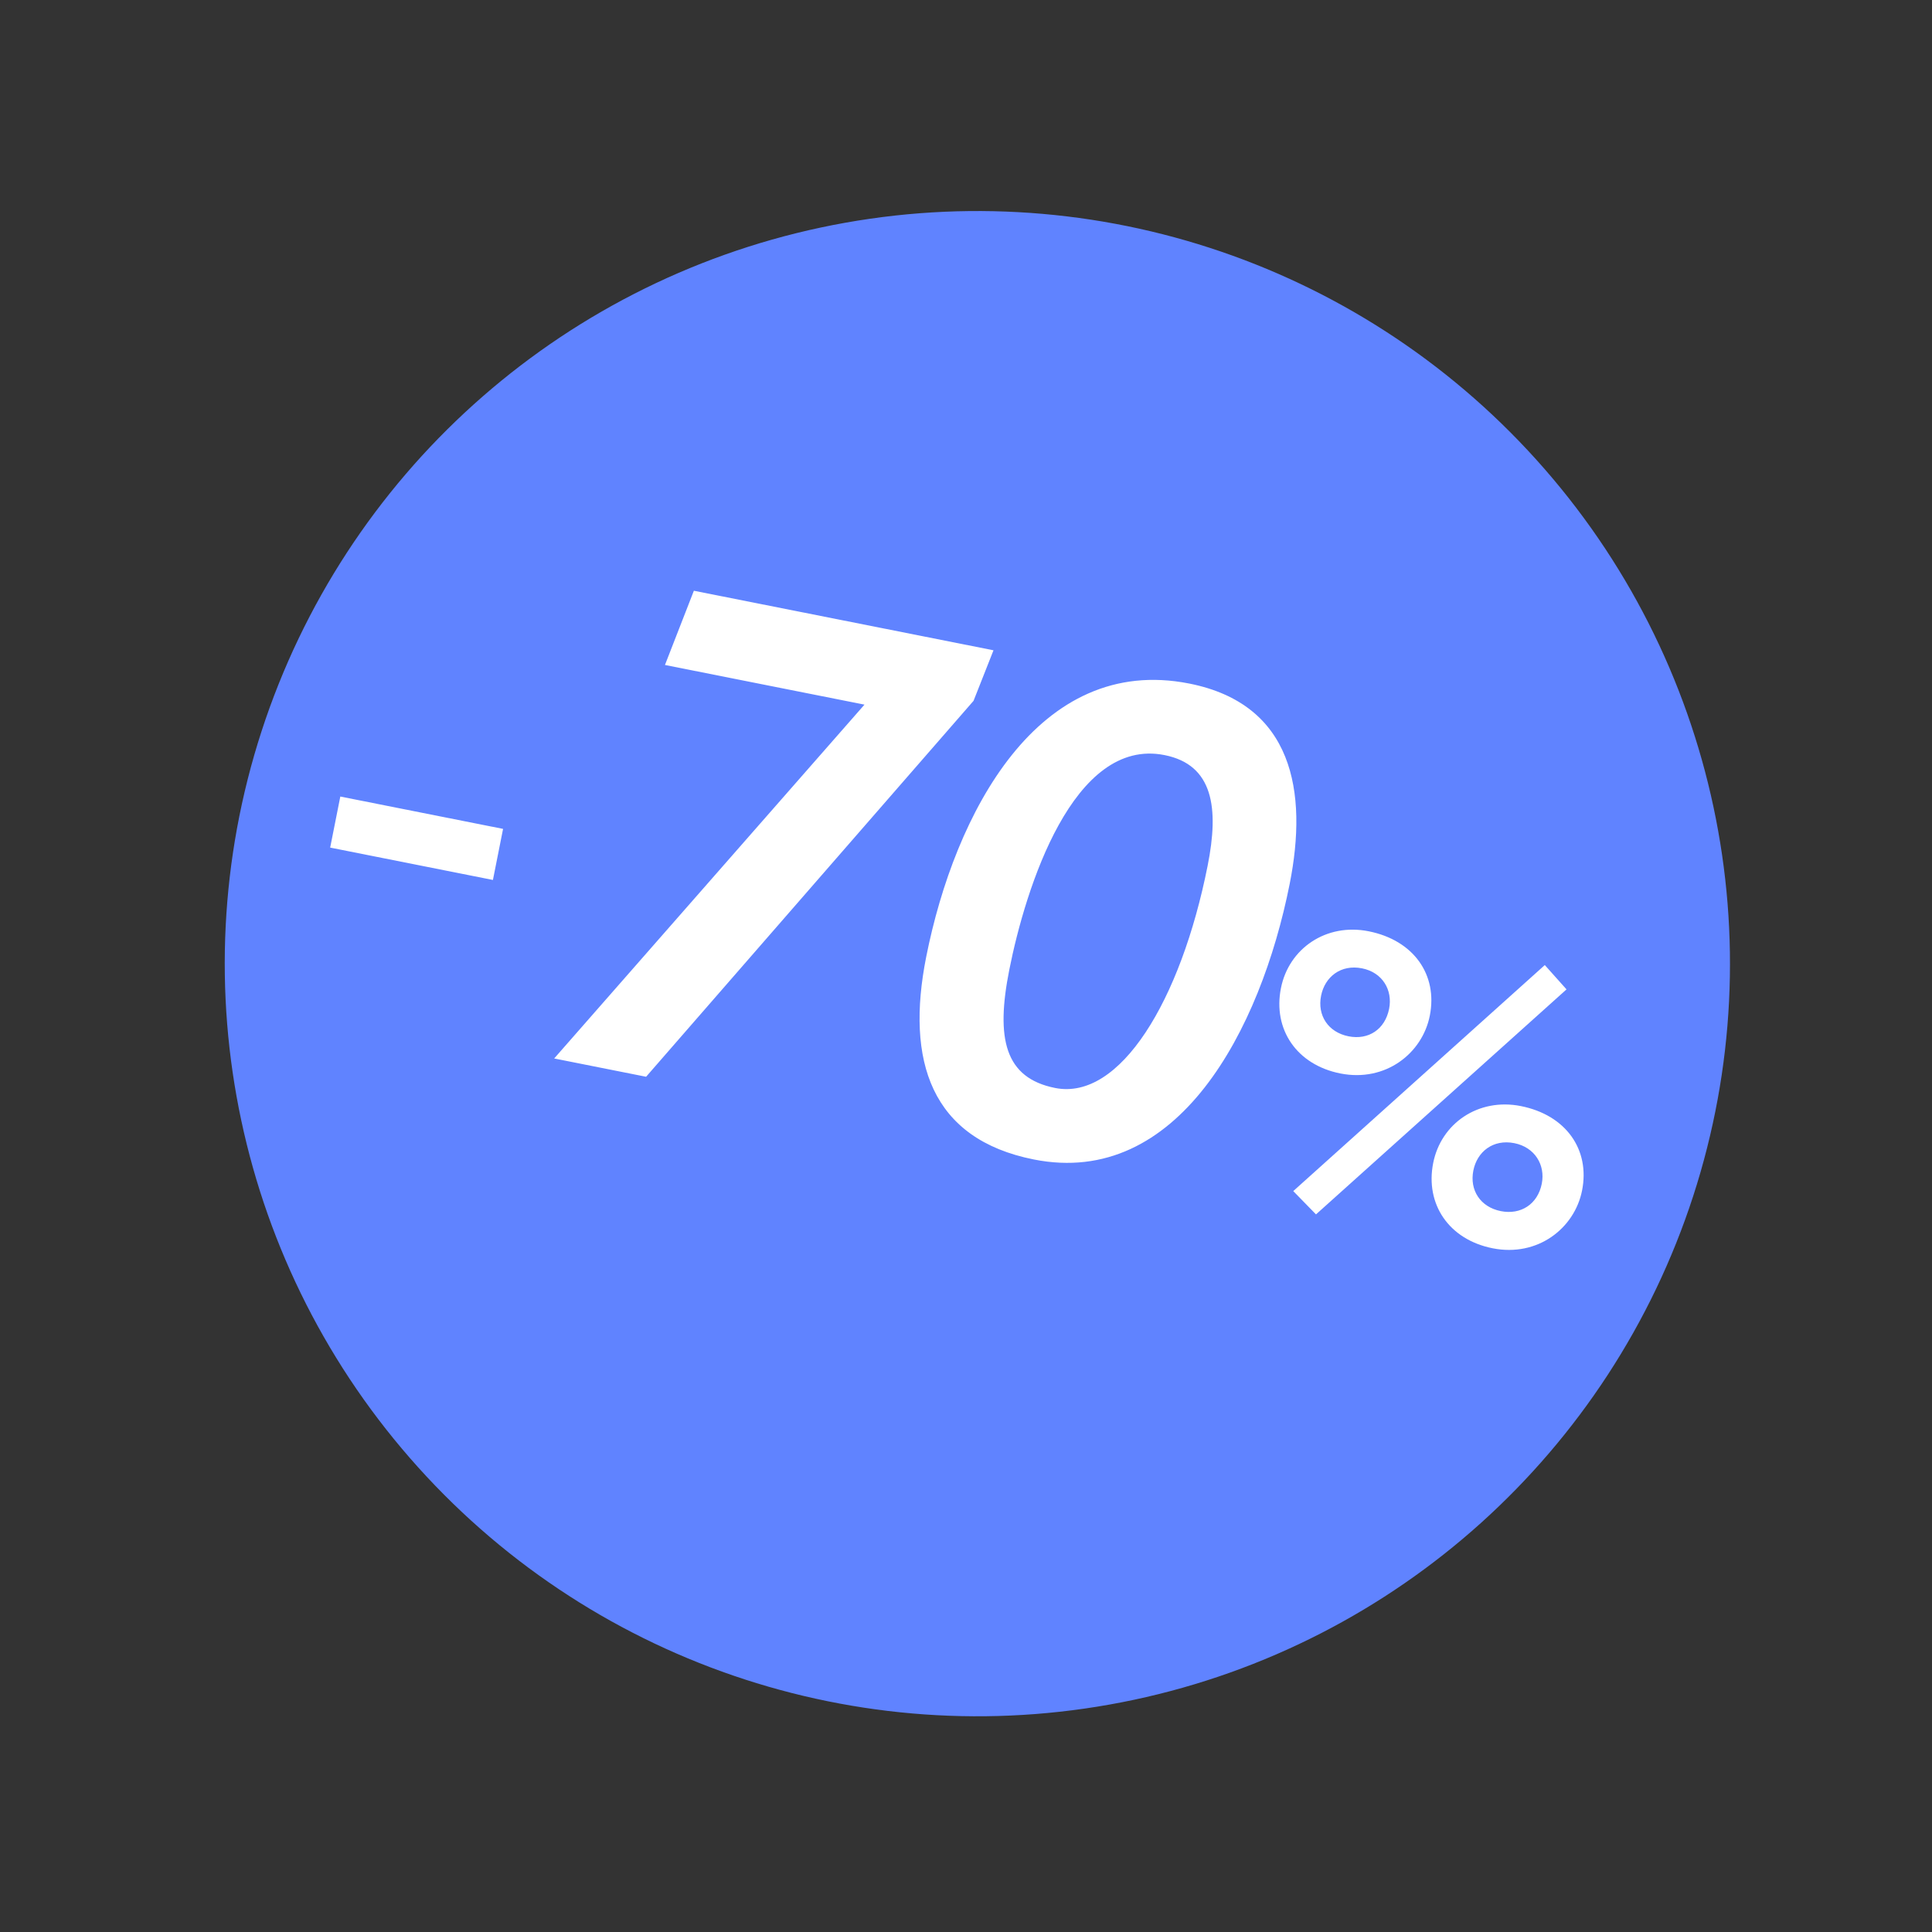
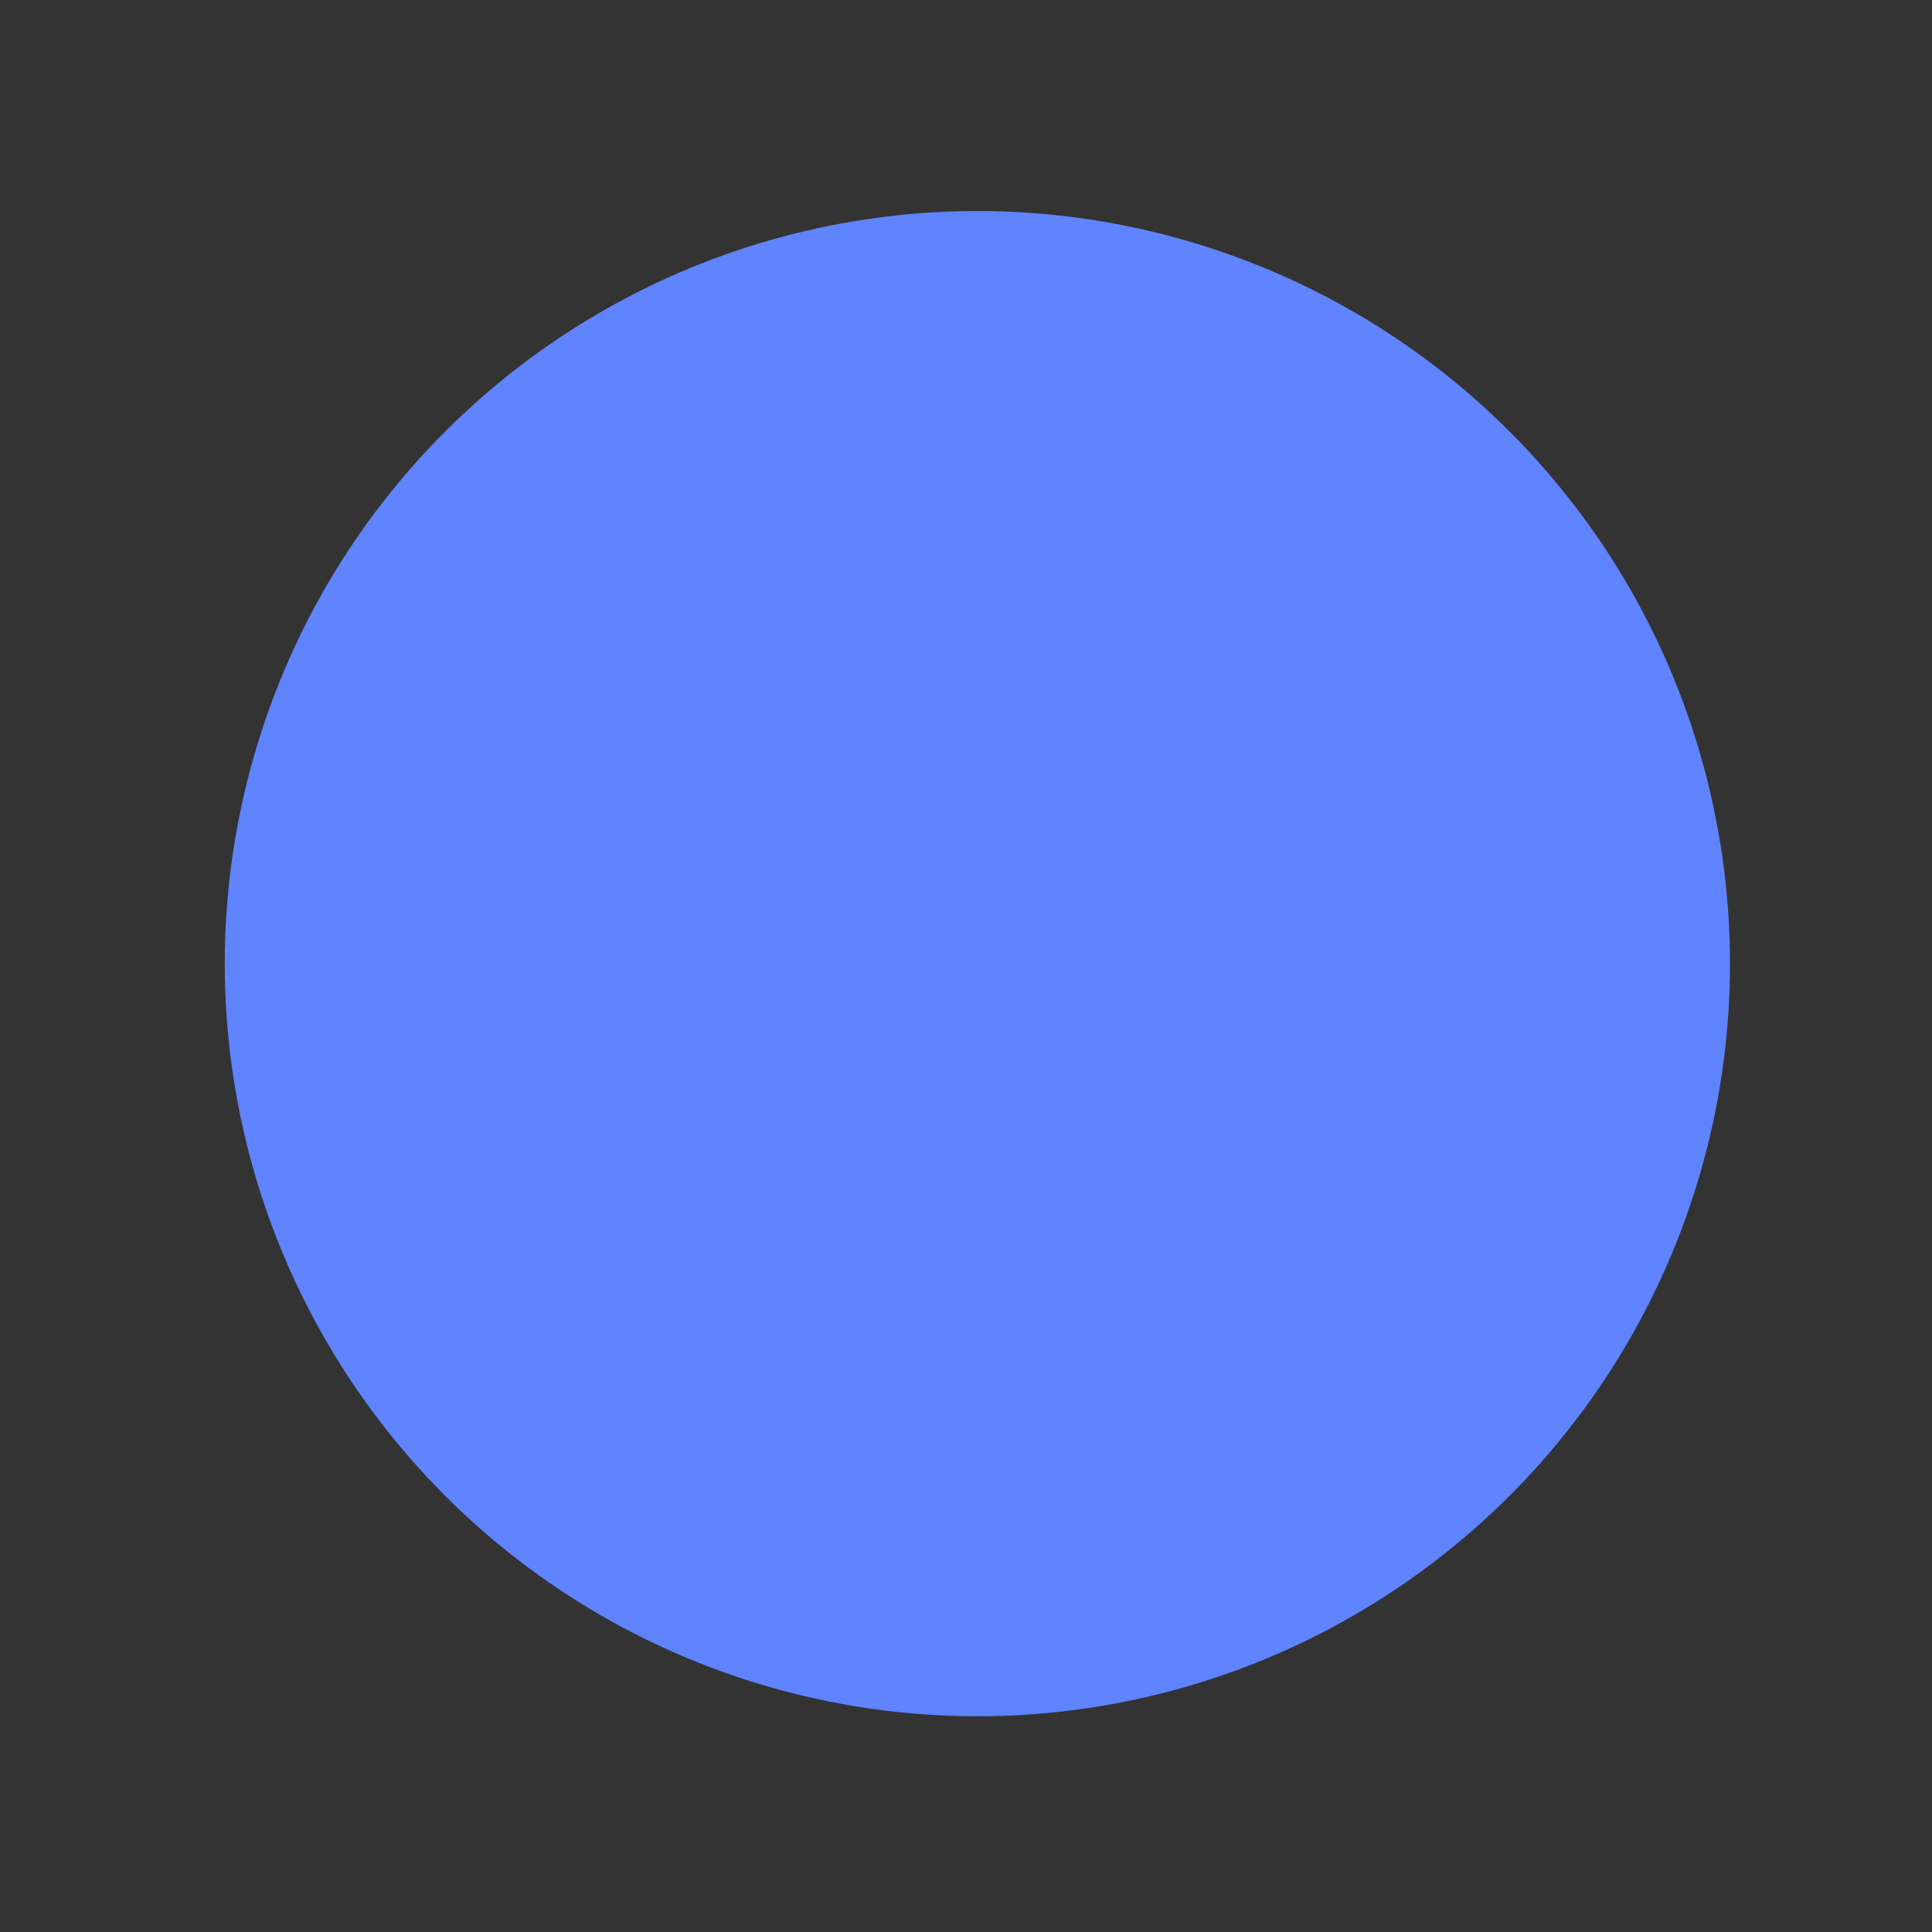
<svg xmlns="http://www.w3.org/2000/svg" width="95" height="95" viewBox="0 0 95 95" fill="none">
  <rect x="0" y="0" width="95" height="95" fill="#333333" stroke="none" />
  <circle cx="48.059" cy="47.385" r="37.007" transform="rotate(17.986 48.059 47.385)" fill="#6083FF" />
-   <path d="M16.235 41.678L16.734 39.167L24.737 40.758L24.238 43.269L16.235 41.678ZM32.697 32.698L34.119 29.048L48.852 31.976L47.871 34.461L31.77 52.946L27.25 52.047L42.508 34.648L32.697 32.698ZM45.543 47.051C46.947 39.986 51.049 32.135 58.482 33.612C63.572 34.624 64.32 38.915 63.415 43.468C61.984 50.667 57.902 58.419 50.837 57.014C45.781 56.009 44.525 52.174 45.543 47.051ZM49.628 47.689C48.956 51.071 49.406 53.005 51.884 53.498C55.065 54.13 58.059 49.226 59.383 42.563C59.943 39.75 59.672 37.608 57.261 37.129C52.775 36.237 50.433 43.638 49.628 47.689ZM63.592 58.568L75.961 47.454L77.029 48.65L64.71 59.714L63.592 58.568ZM62.986 48.589C63.373 46.638 65.21 45.377 67.296 45.792C69.518 46.233 70.705 47.935 70.306 49.944C69.938 51.798 68.128 53.225 65.906 52.784C63.763 52.358 62.582 50.617 62.986 48.589ZM64.96 48.962C64.768 49.927 65.305 50.757 66.31 50.957C67.295 51.153 68.105 50.611 68.305 49.606C68.489 48.679 67.978 47.815 66.974 47.615C65.931 47.408 65.144 48.034 64.96 48.962ZM70.473 57.185C70.861 55.234 72.698 53.973 74.784 54.388C77.005 54.83 78.193 56.531 77.793 58.54C77.425 60.394 75.615 61.822 73.394 61.38C71.25 60.954 70.07 59.214 70.473 57.185ZM72.447 57.558C72.255 58.523 72.793 59.353 73.797 59.553C74.782 59.749 75.612 59.211 75.812 58.206C75.996 57.279 75.466 56.411 74.462 56.211C73.418 56.004 72.631 56.631 72.447 57.558Z" fill="white" />
</svg>